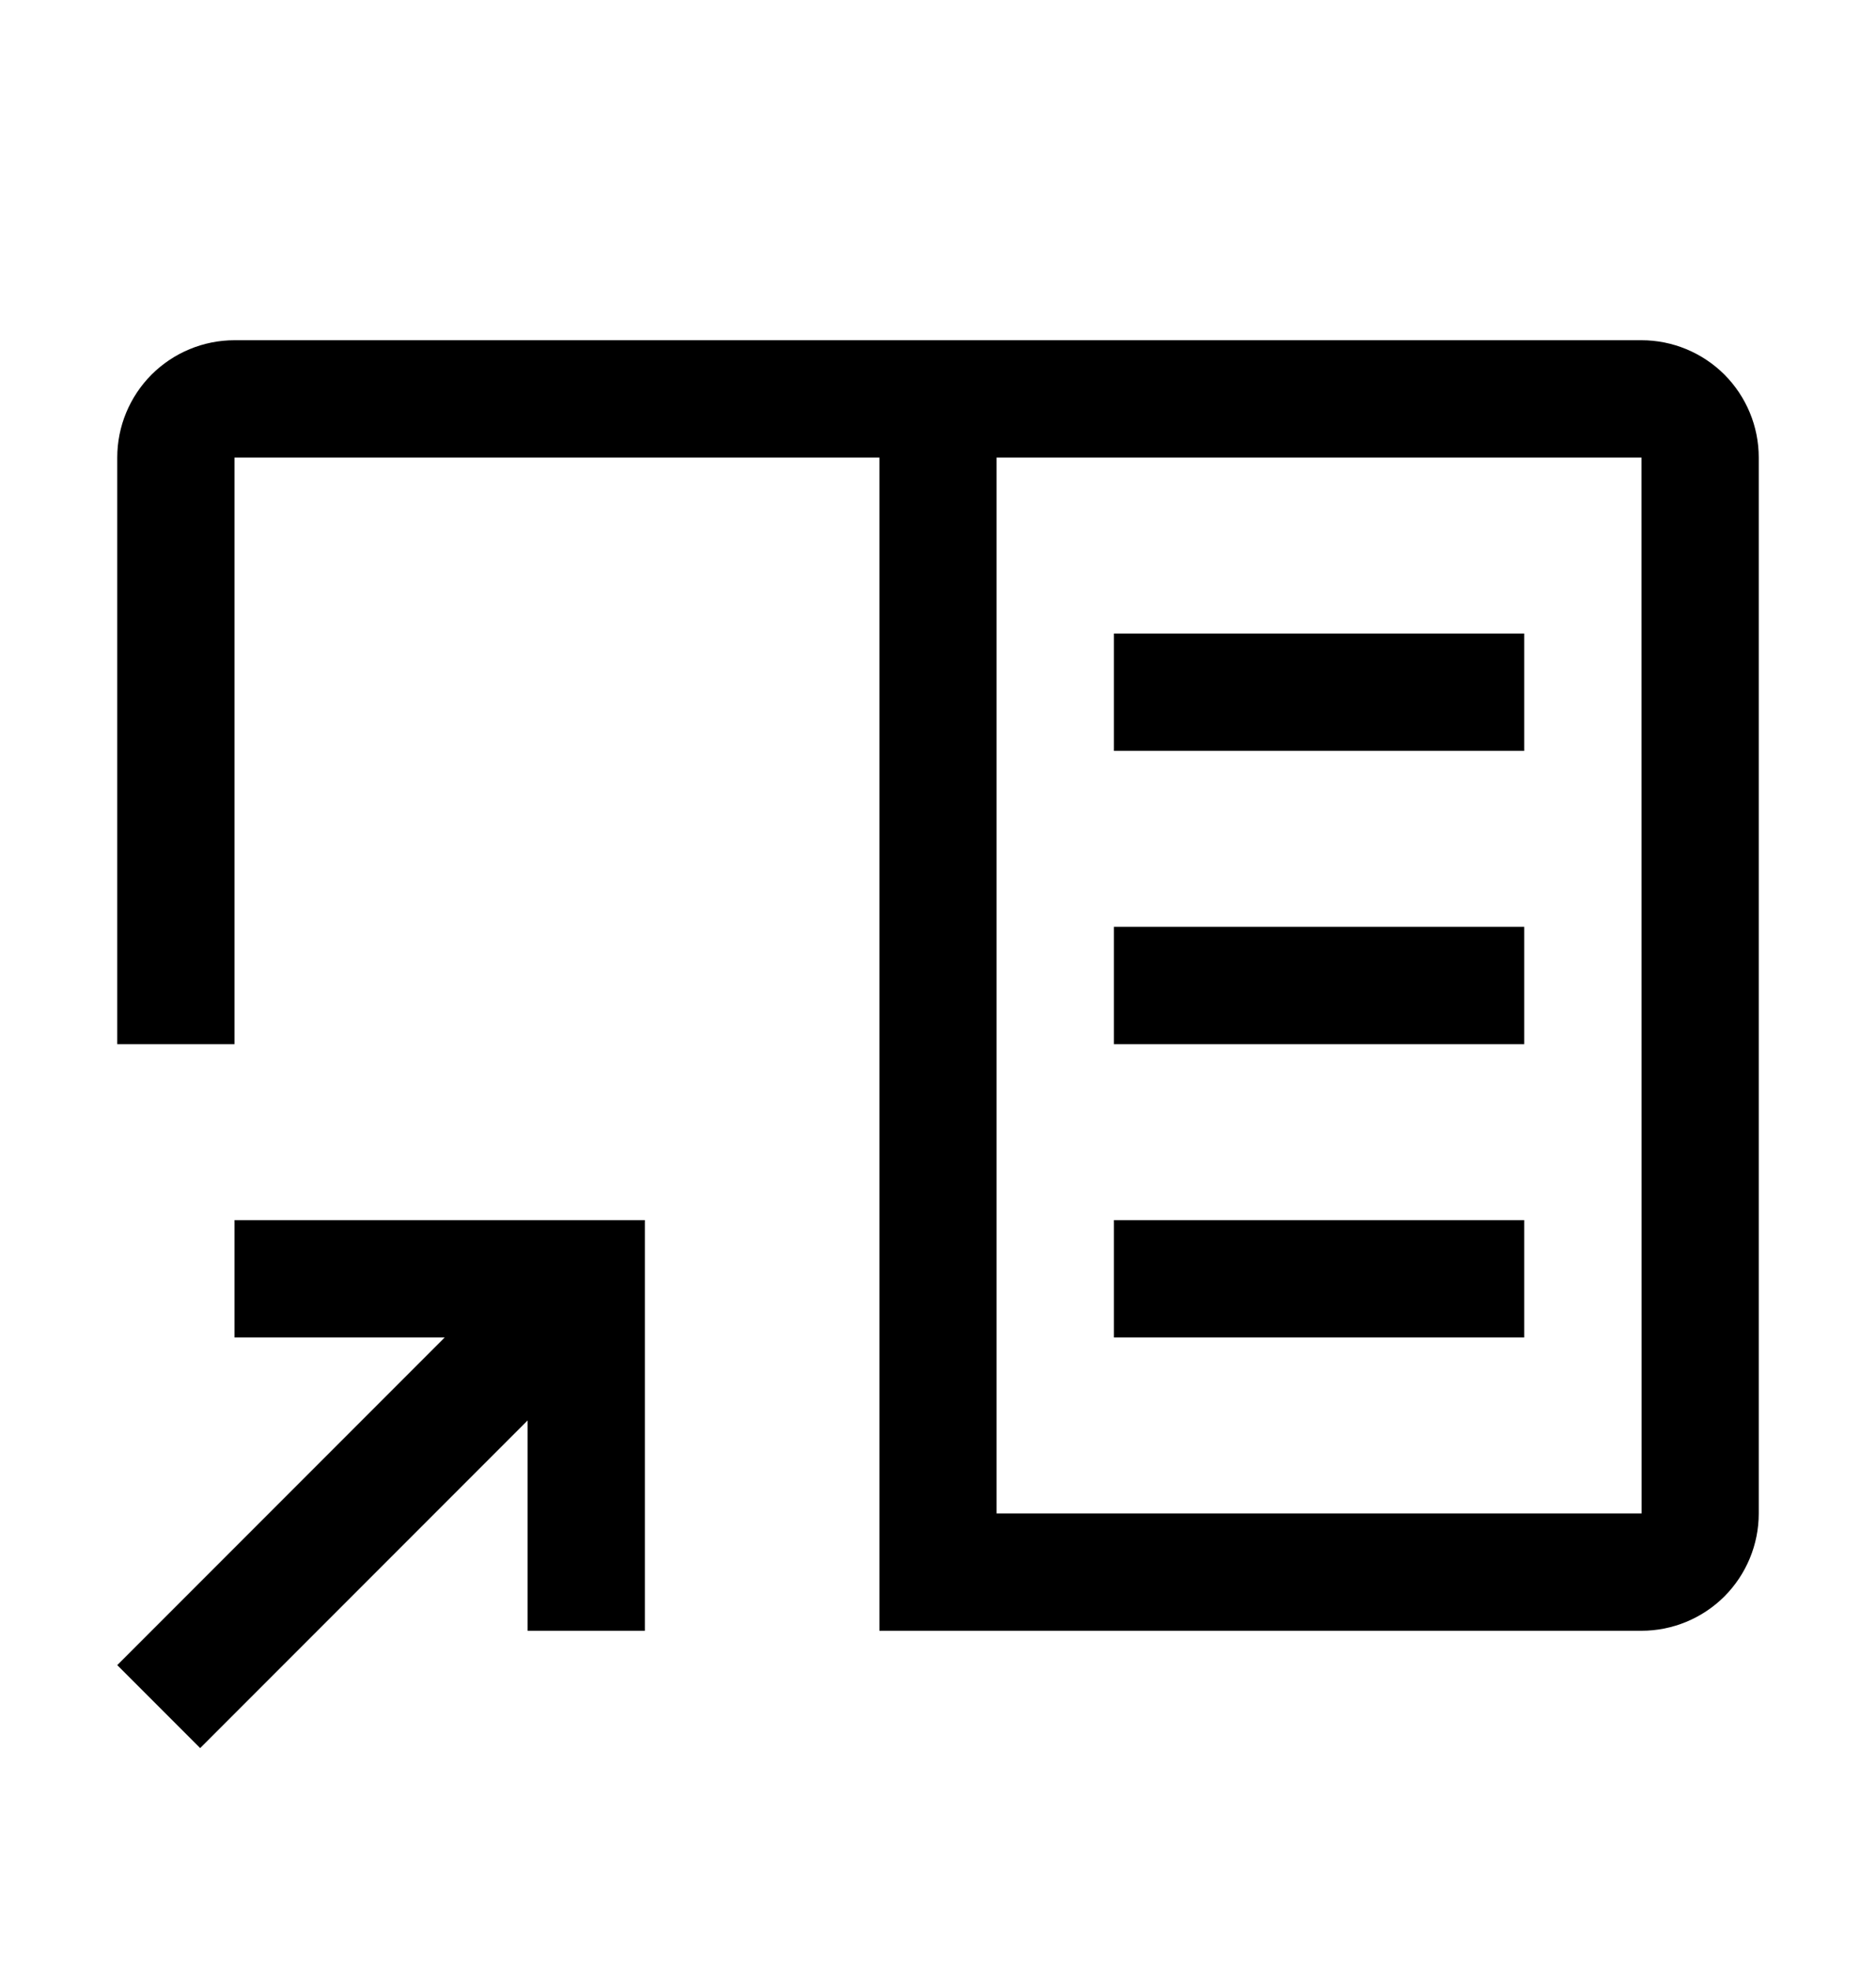
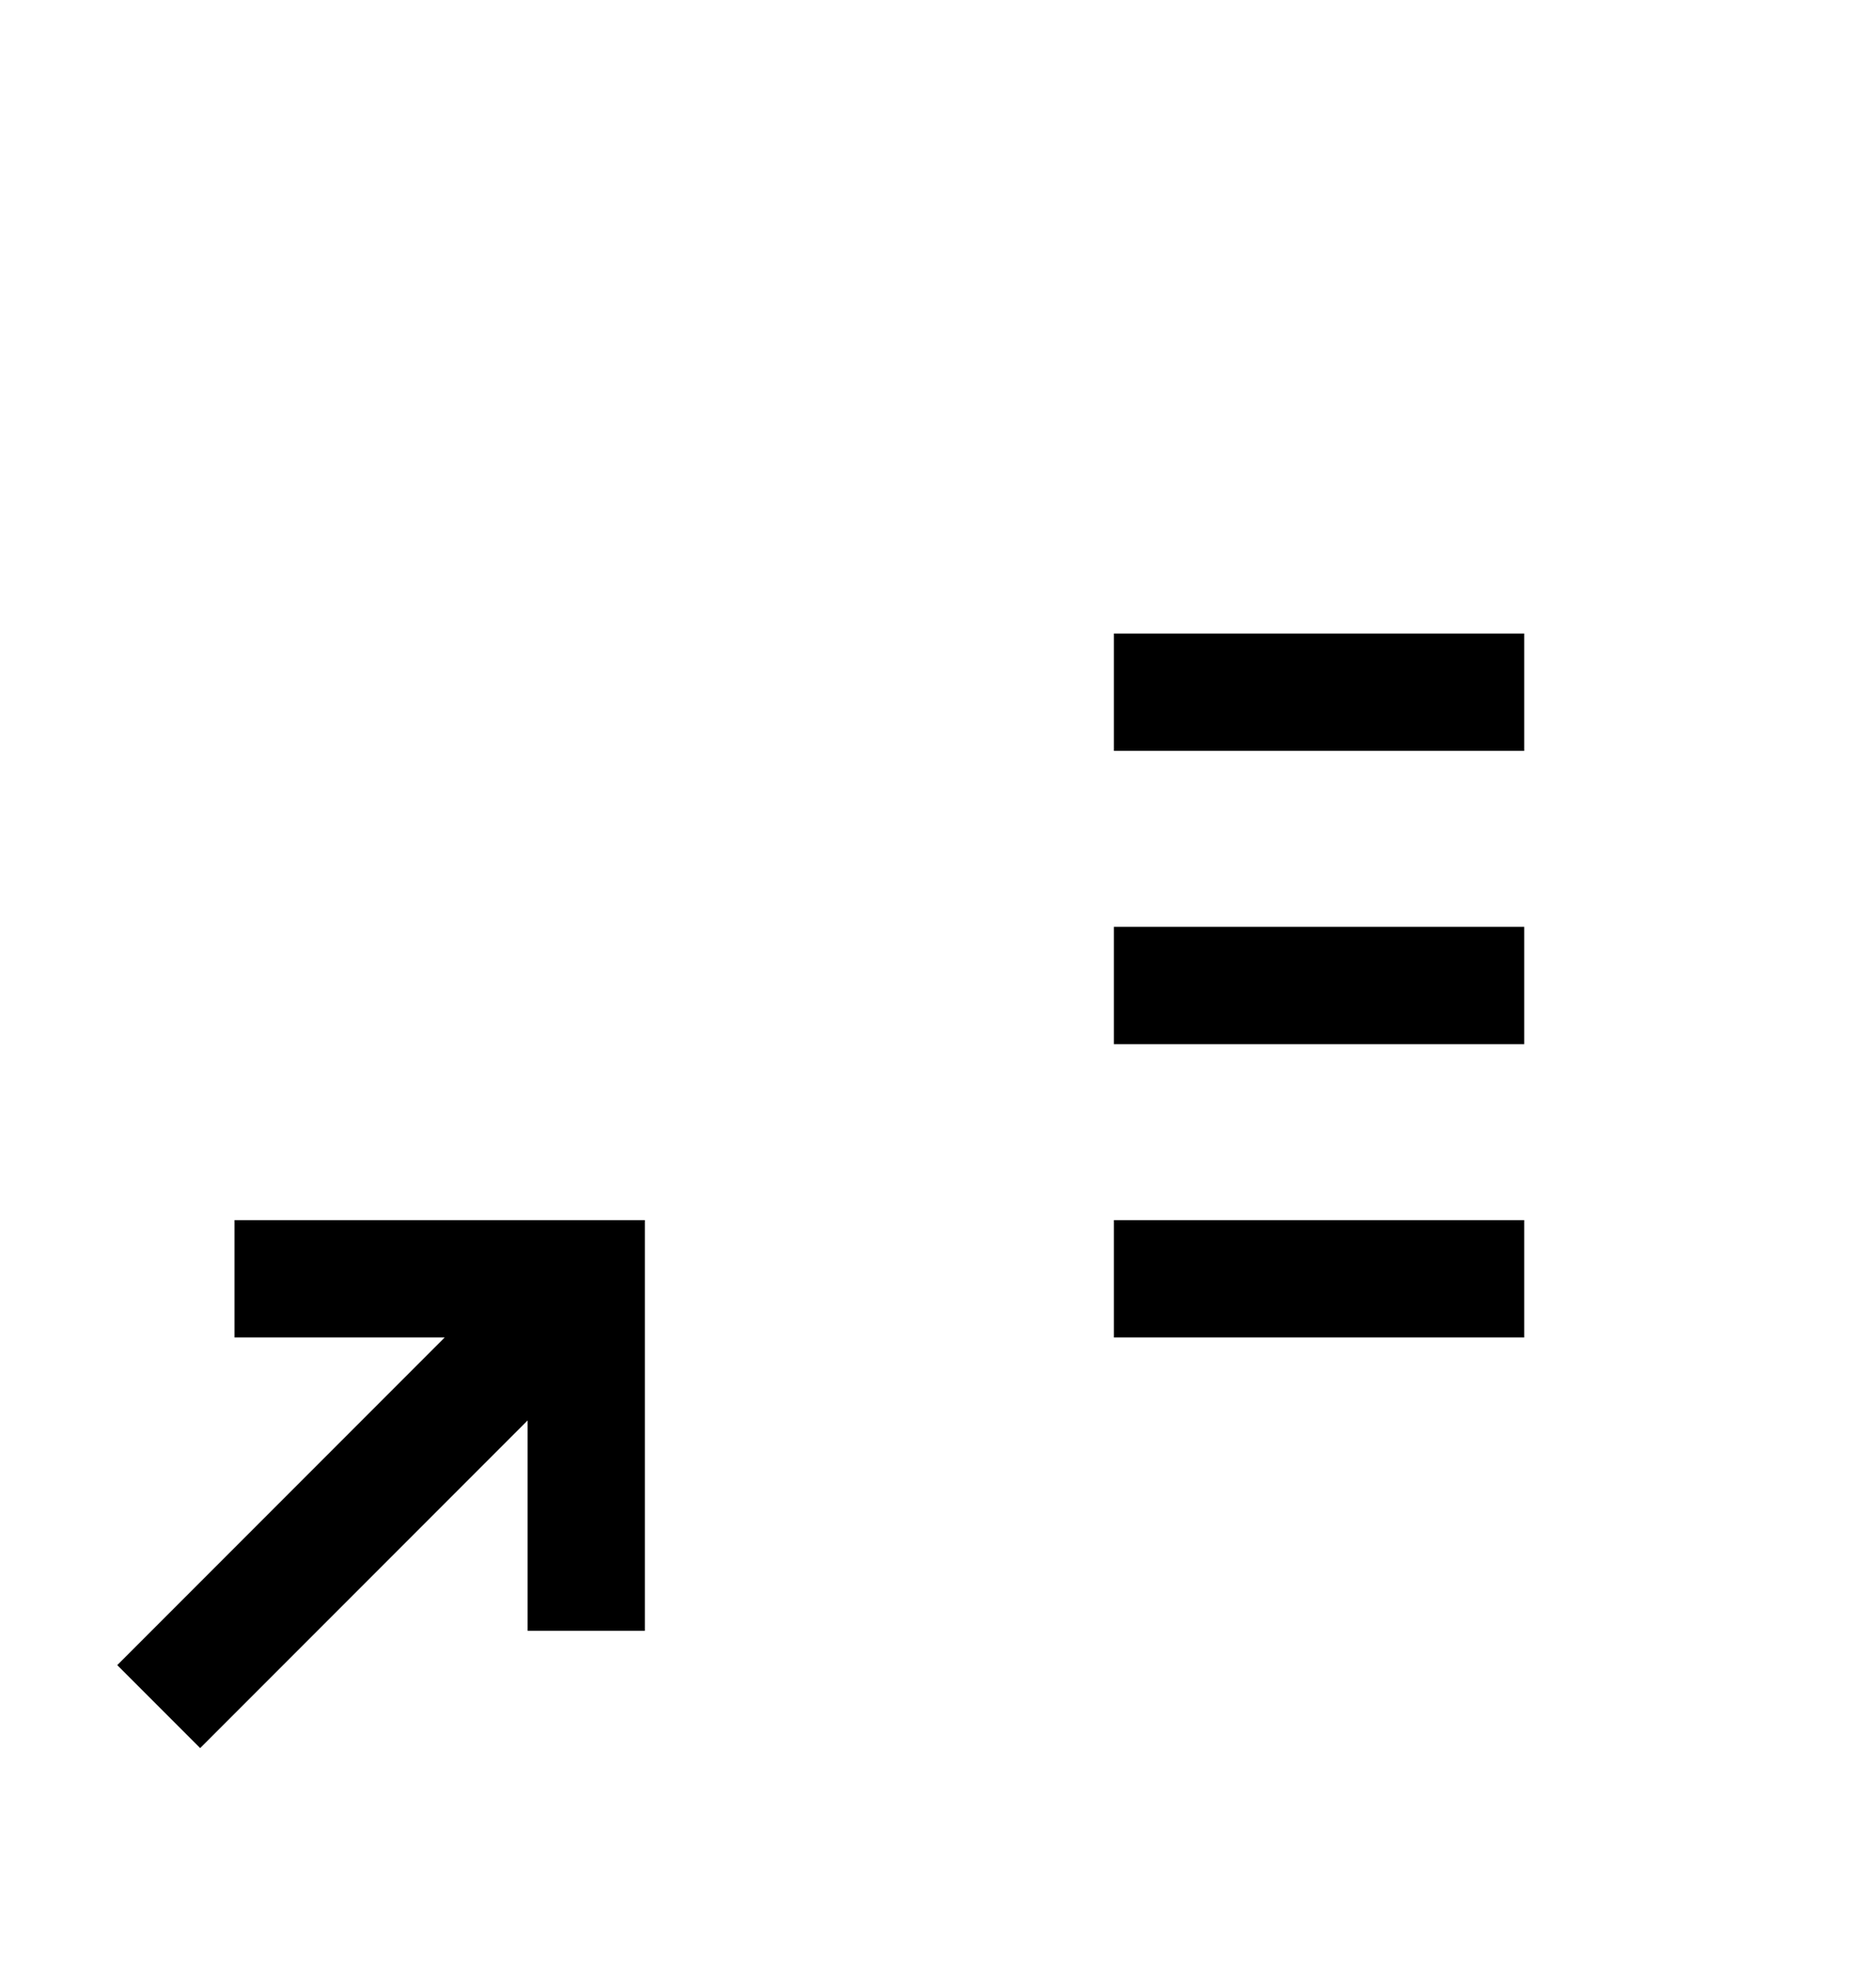
<svg xmlns="http://www.w3.org/2000/svg" width="20" height="21" viewBox="0 0 20 21" fill="none">
  <path d="M2.5 13V14.25H4.741L1.25 17.741L2.134 18.625L5.625 15.134V17.375H6.875V13H2.5ZM11.875 6.75H16.25V8H11.875V6.75ZM11.875 9.875H16.25V11.125H11.875V9.875ZM11.875 13H16.25V14.25H11.875V13Z" fill="black" />
-   <path d="M17.5 3.625H2.5C2.168 3.625 1.851 3.757 1.616 3.991C1.382 4.226 1.25 4.543 1.25 4.875V11.125H2.5V4.875H9.375V17.375H17.5C17.831 17.375 18.149 17.243 18.384 17.009C18.618 16.774 18.75 16.456 18.75 16.125V4.875C18.75 4.543 18.618 4.226 18.384 3.991C18.149 3.757 17.831 3.625 17.5 3.625ZM10.625 16.125V4.875H17.5L17.501 16.125H10.625Z" fill="black" />
</svg>